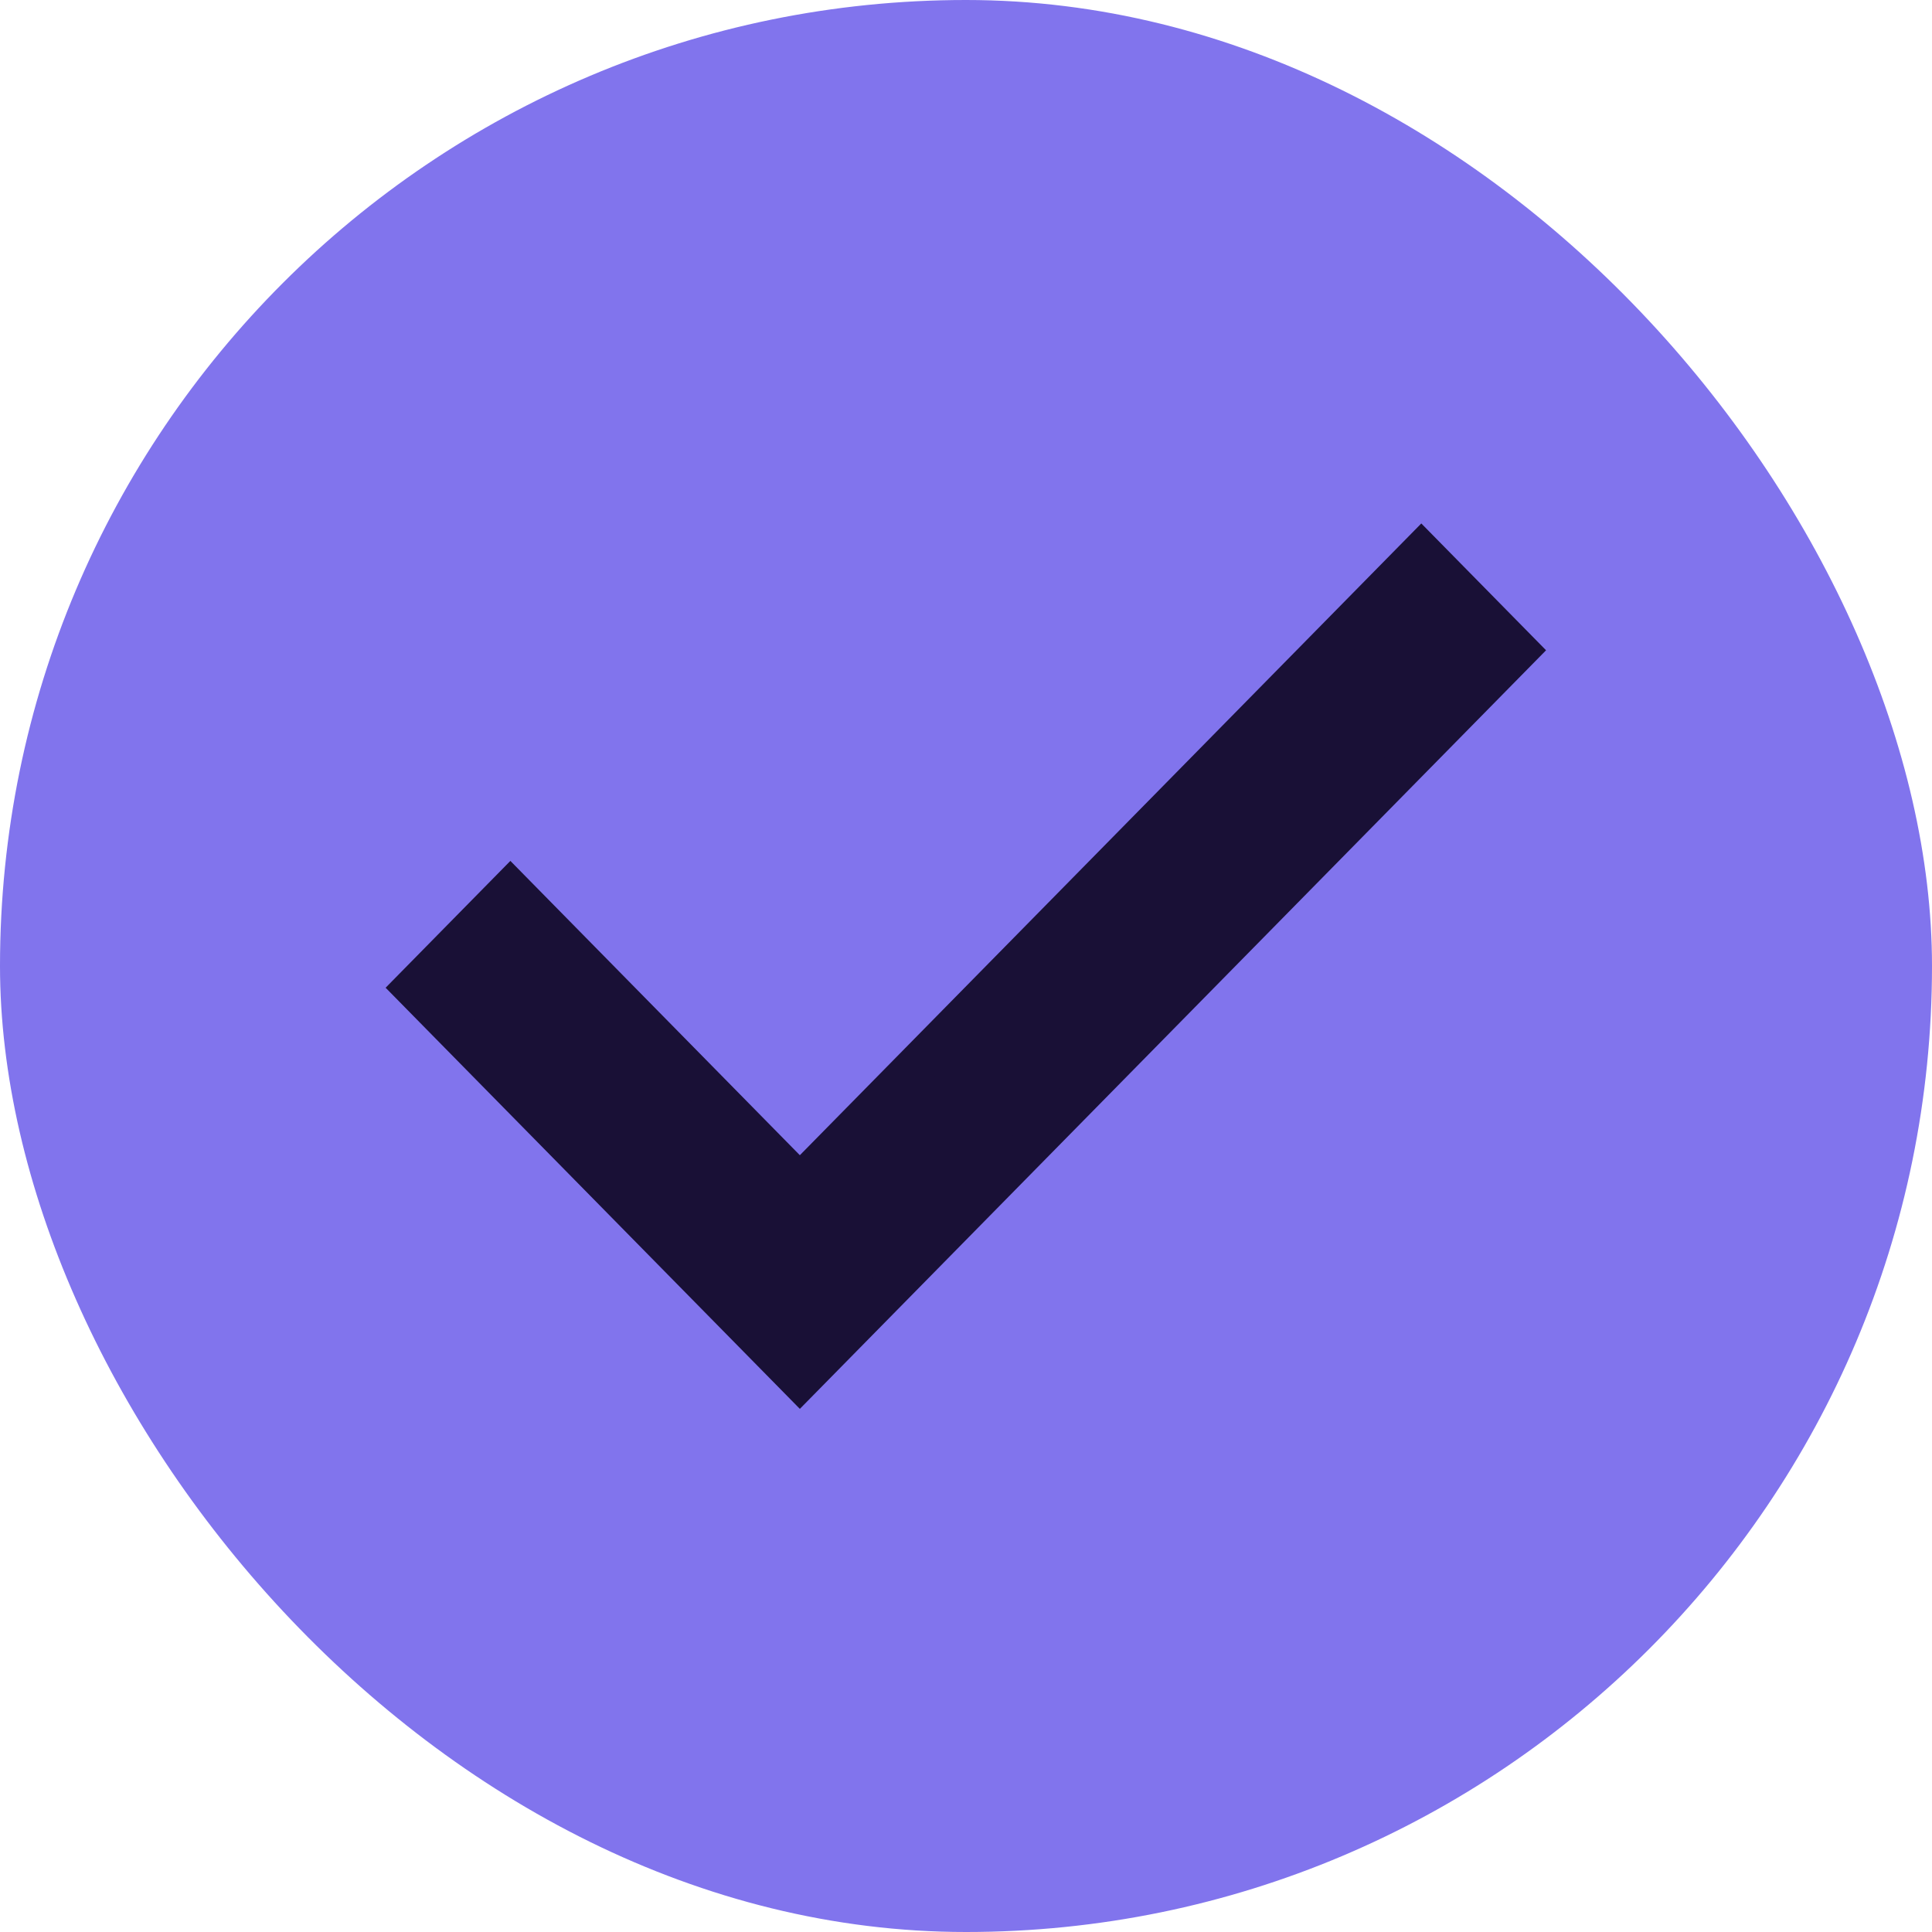
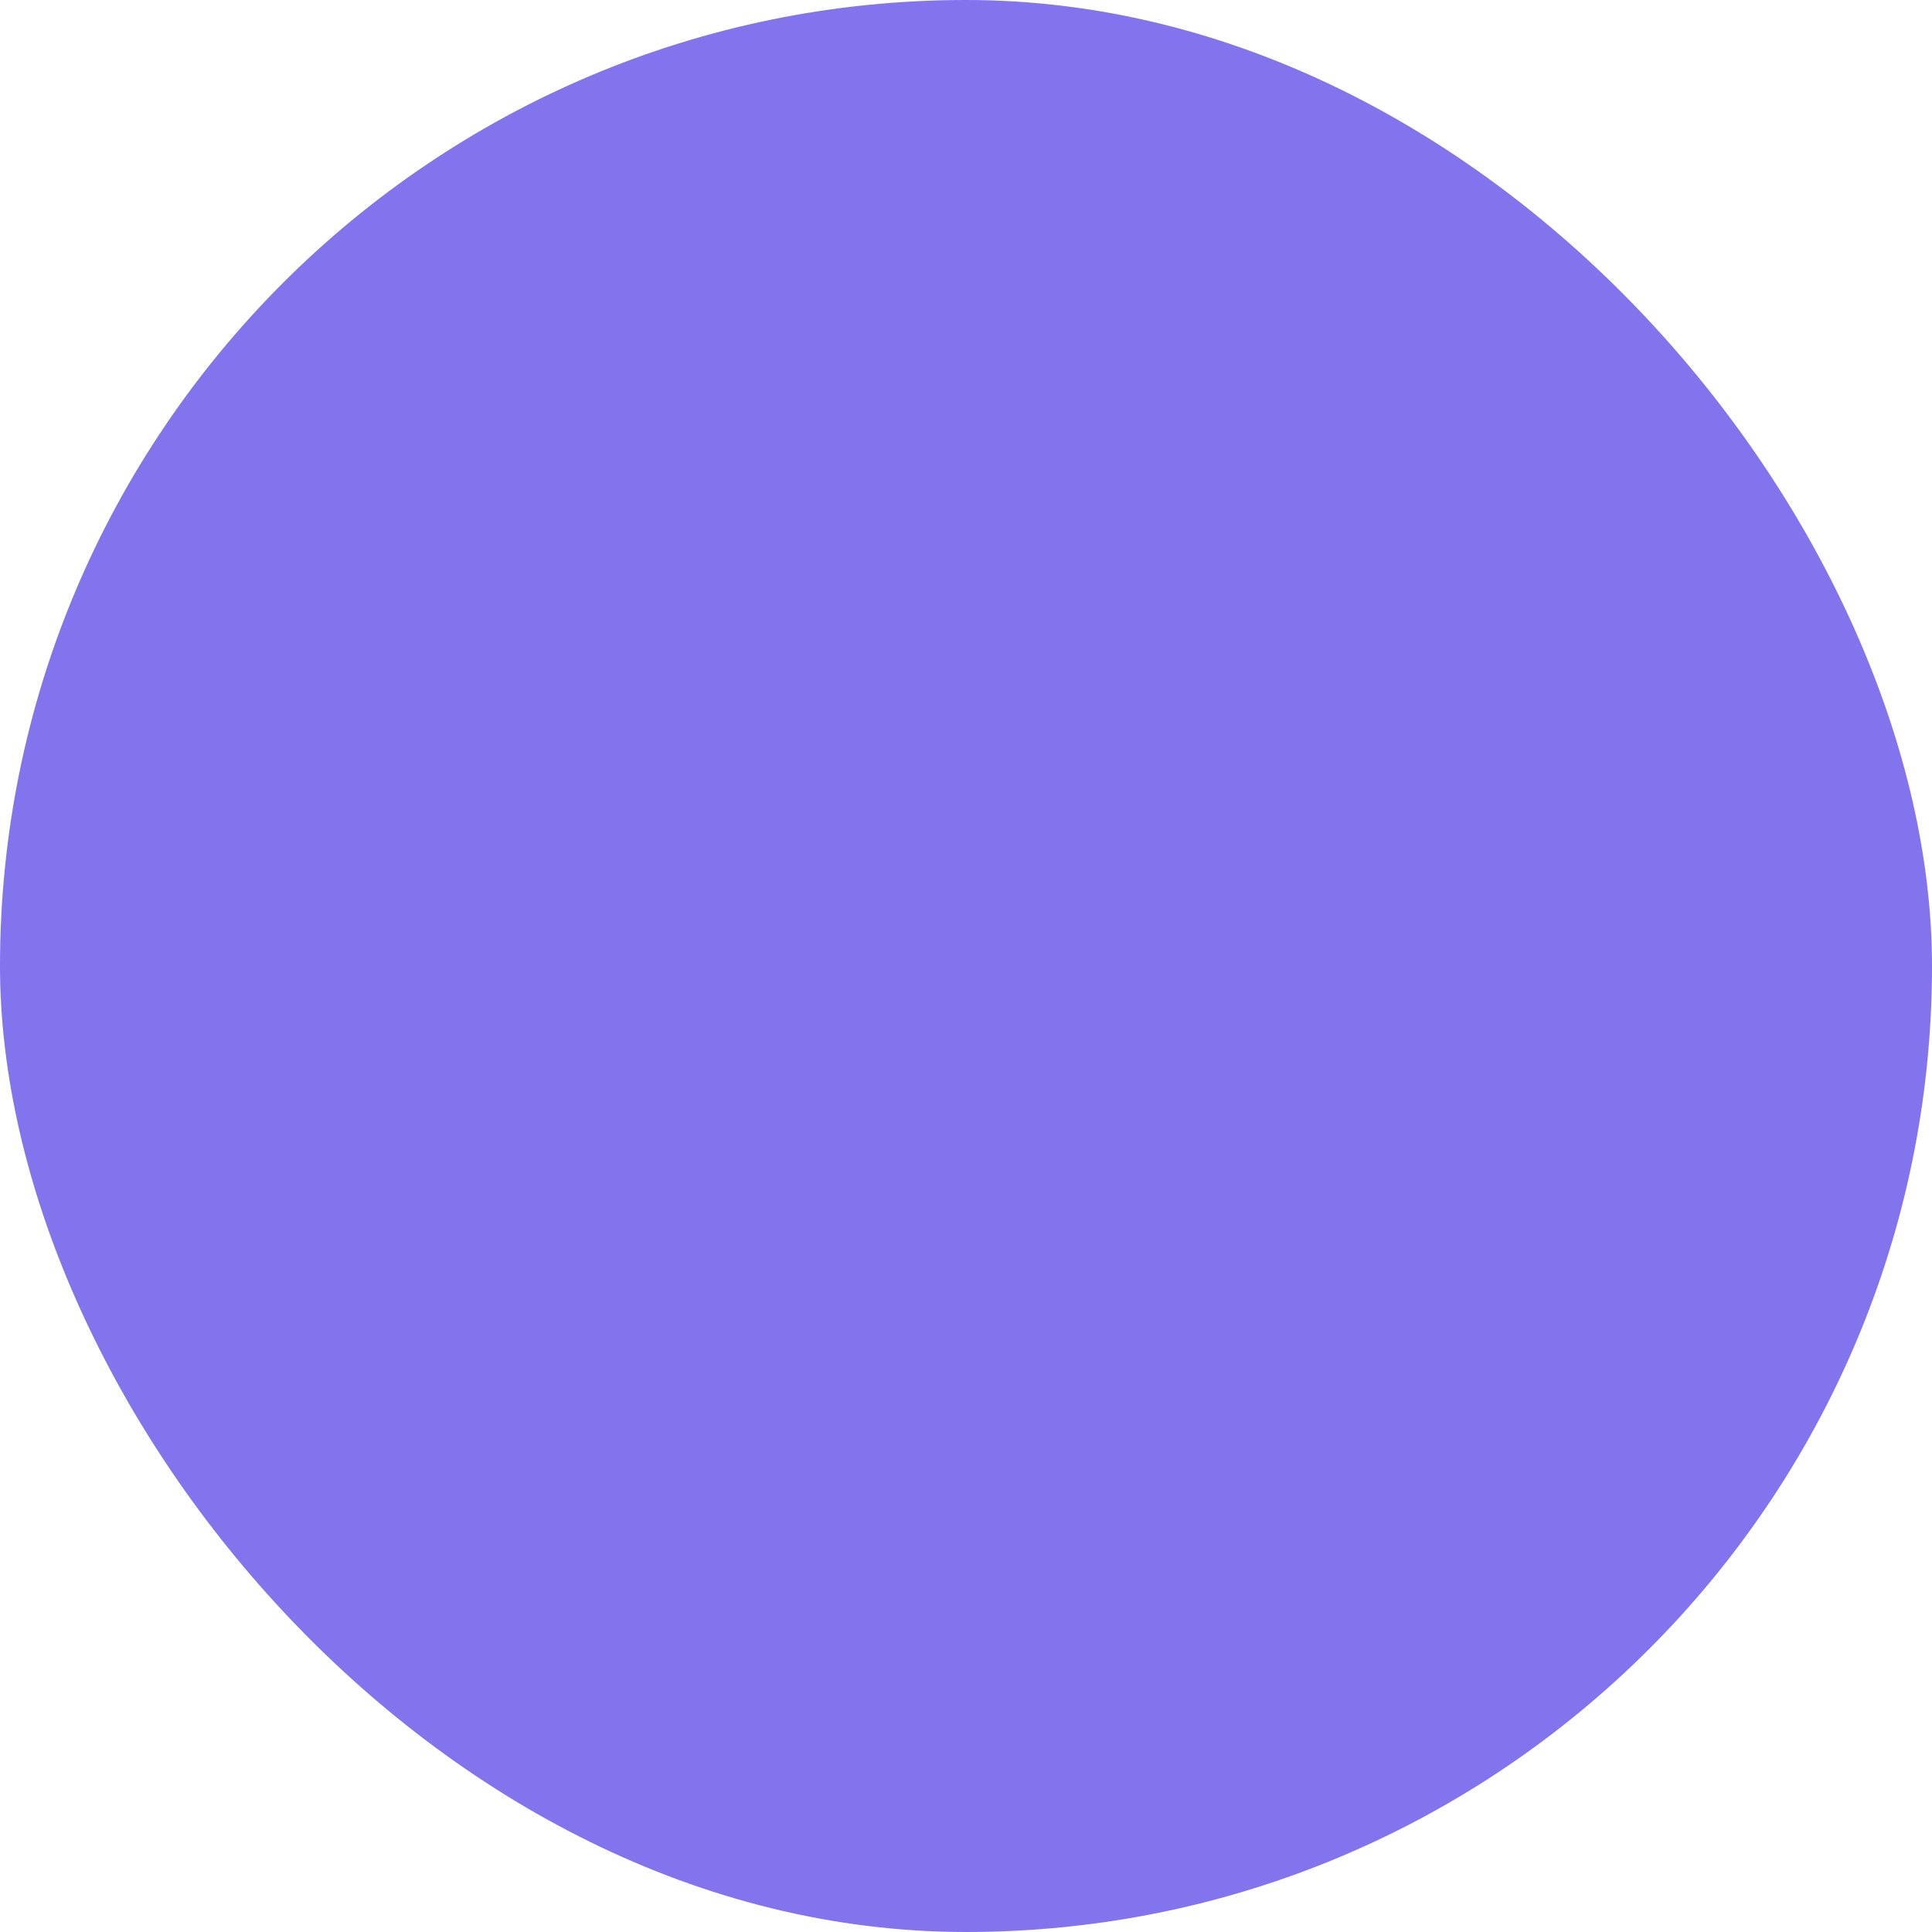
<svg xmlns="http://www.w3.org/2000/svg" width="24" height="24" viewBox="0 0 24 24" fill="none">
  <rect width="24" height="24" rx="12" fill="#8174ED" />
-   <path d="M9.936 17.145L5.141 12.27L6.34 11.051L9.936 14.707L17.656 6.859L18.855 8.078L9.936 17.145Z" fill="#191036" stroke="#191036" stroke-width="0.5" />
</svg>